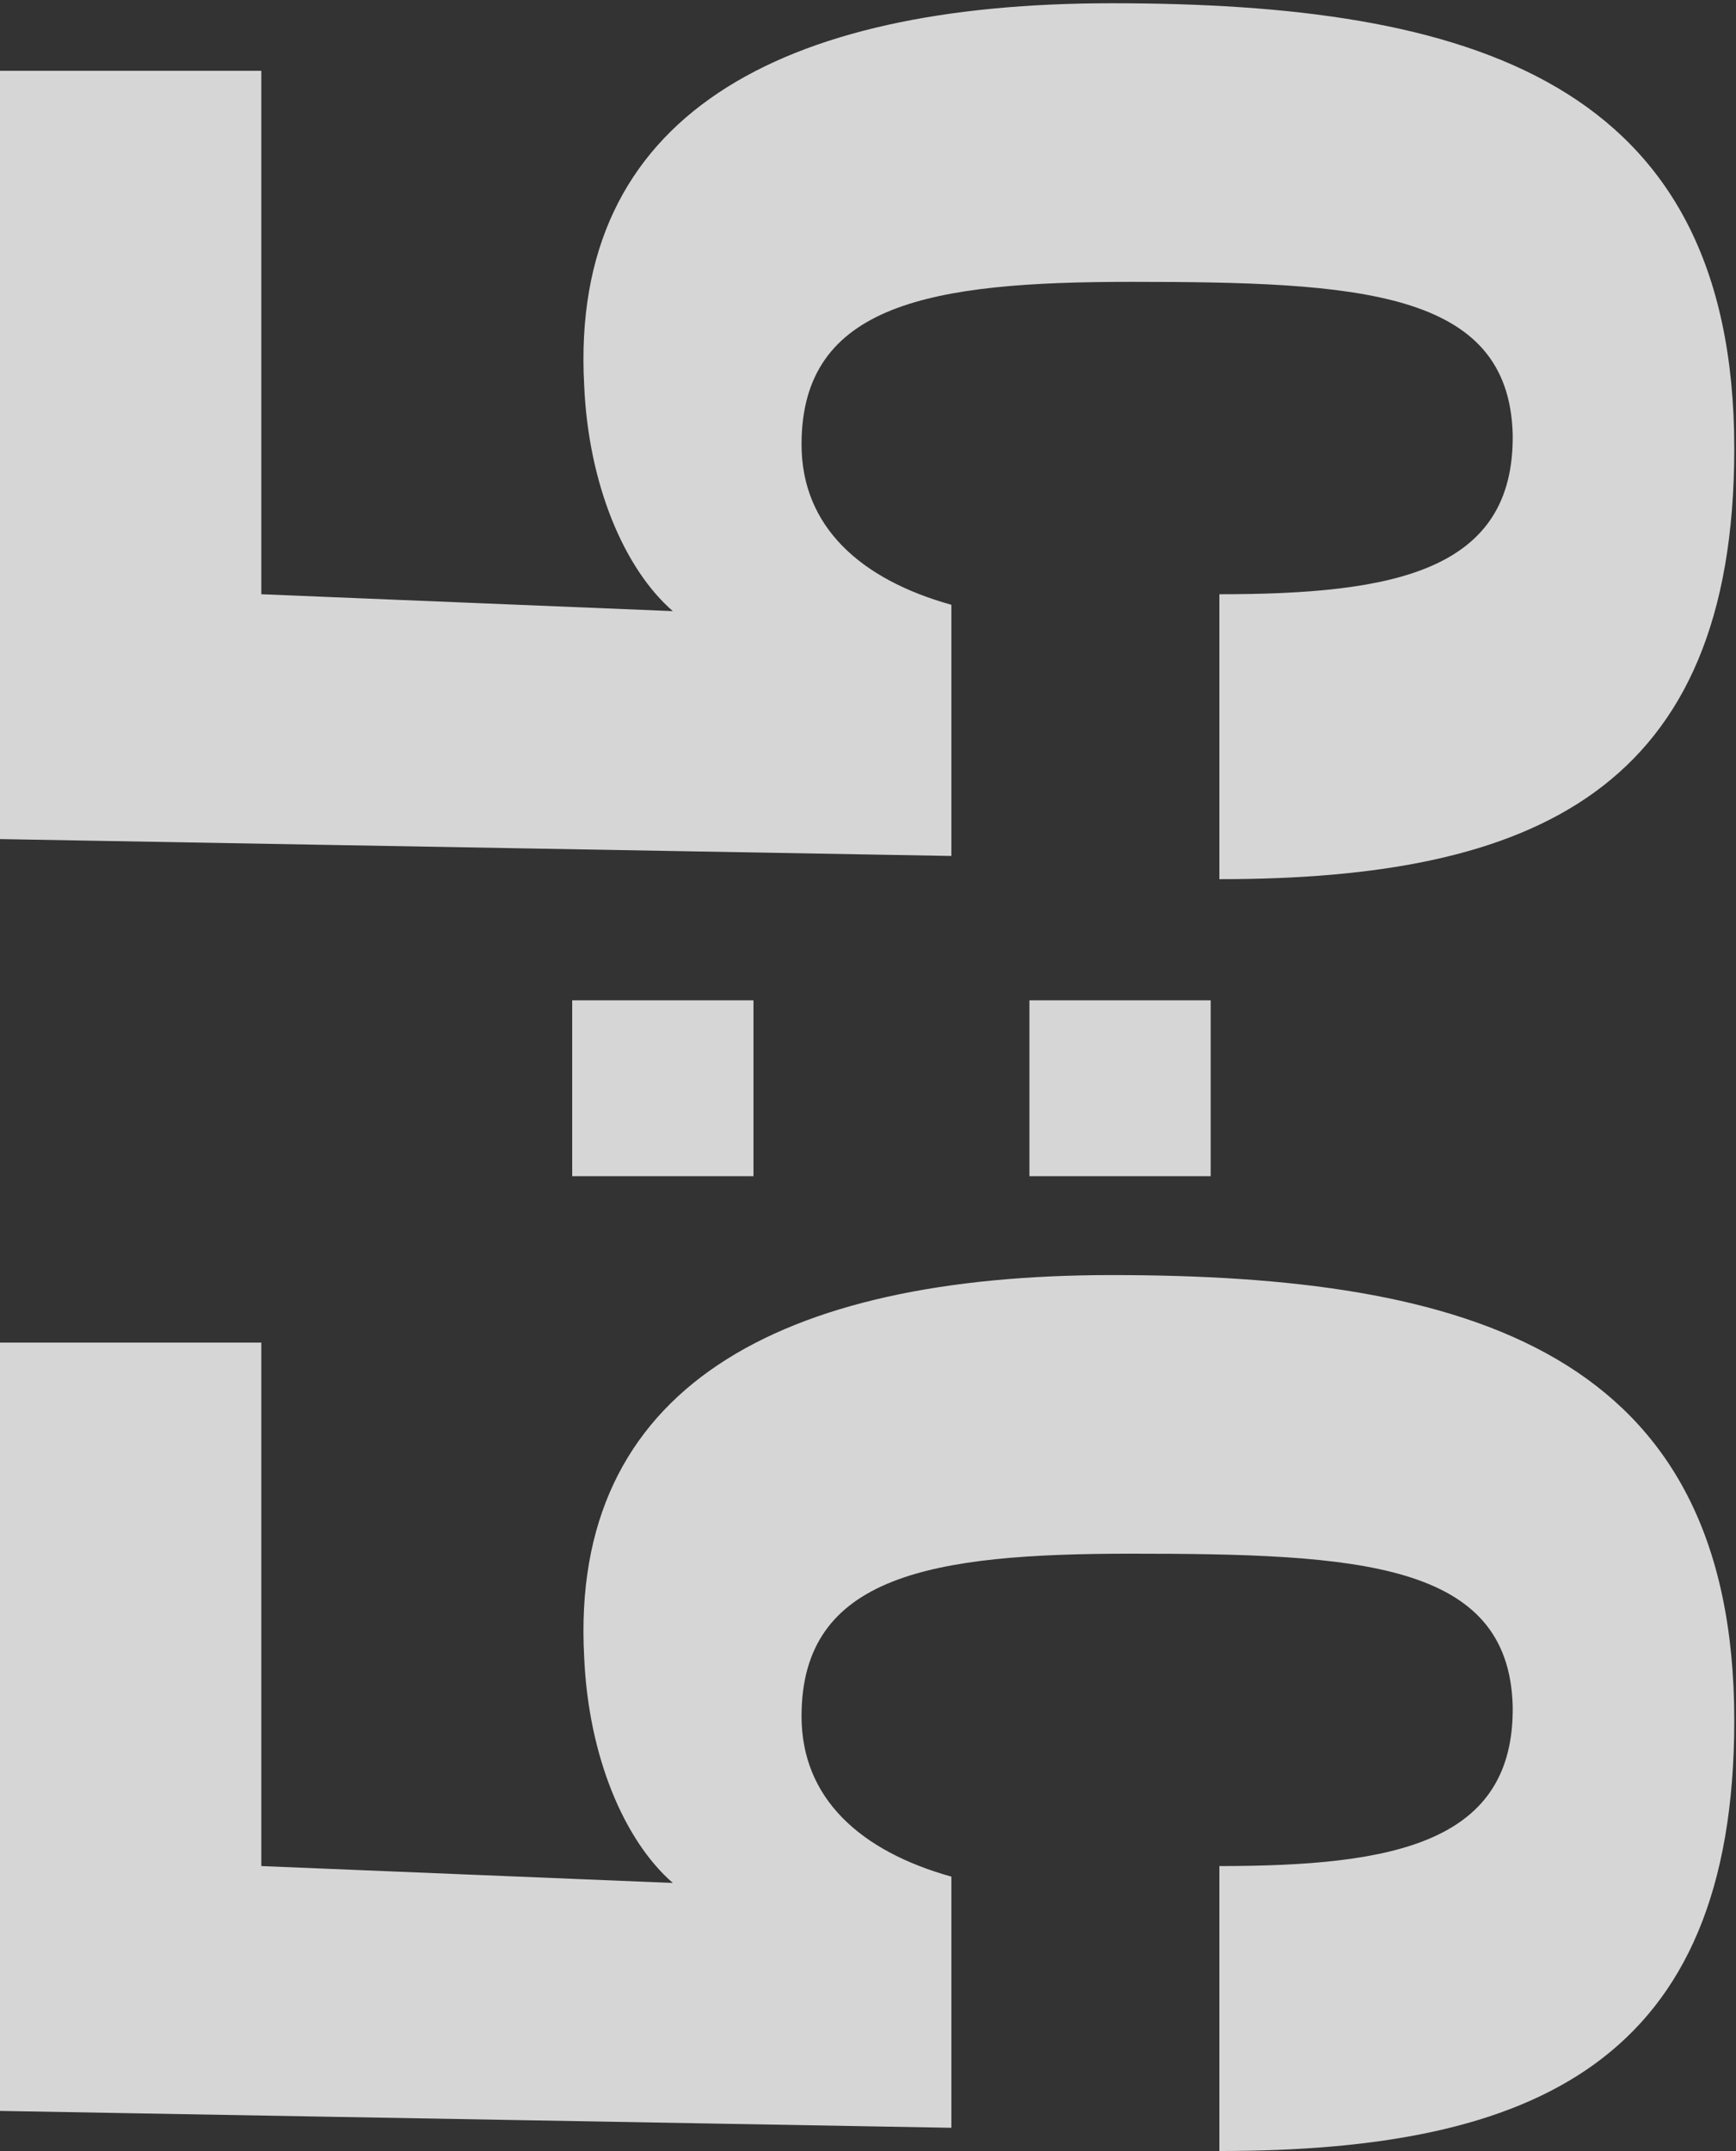
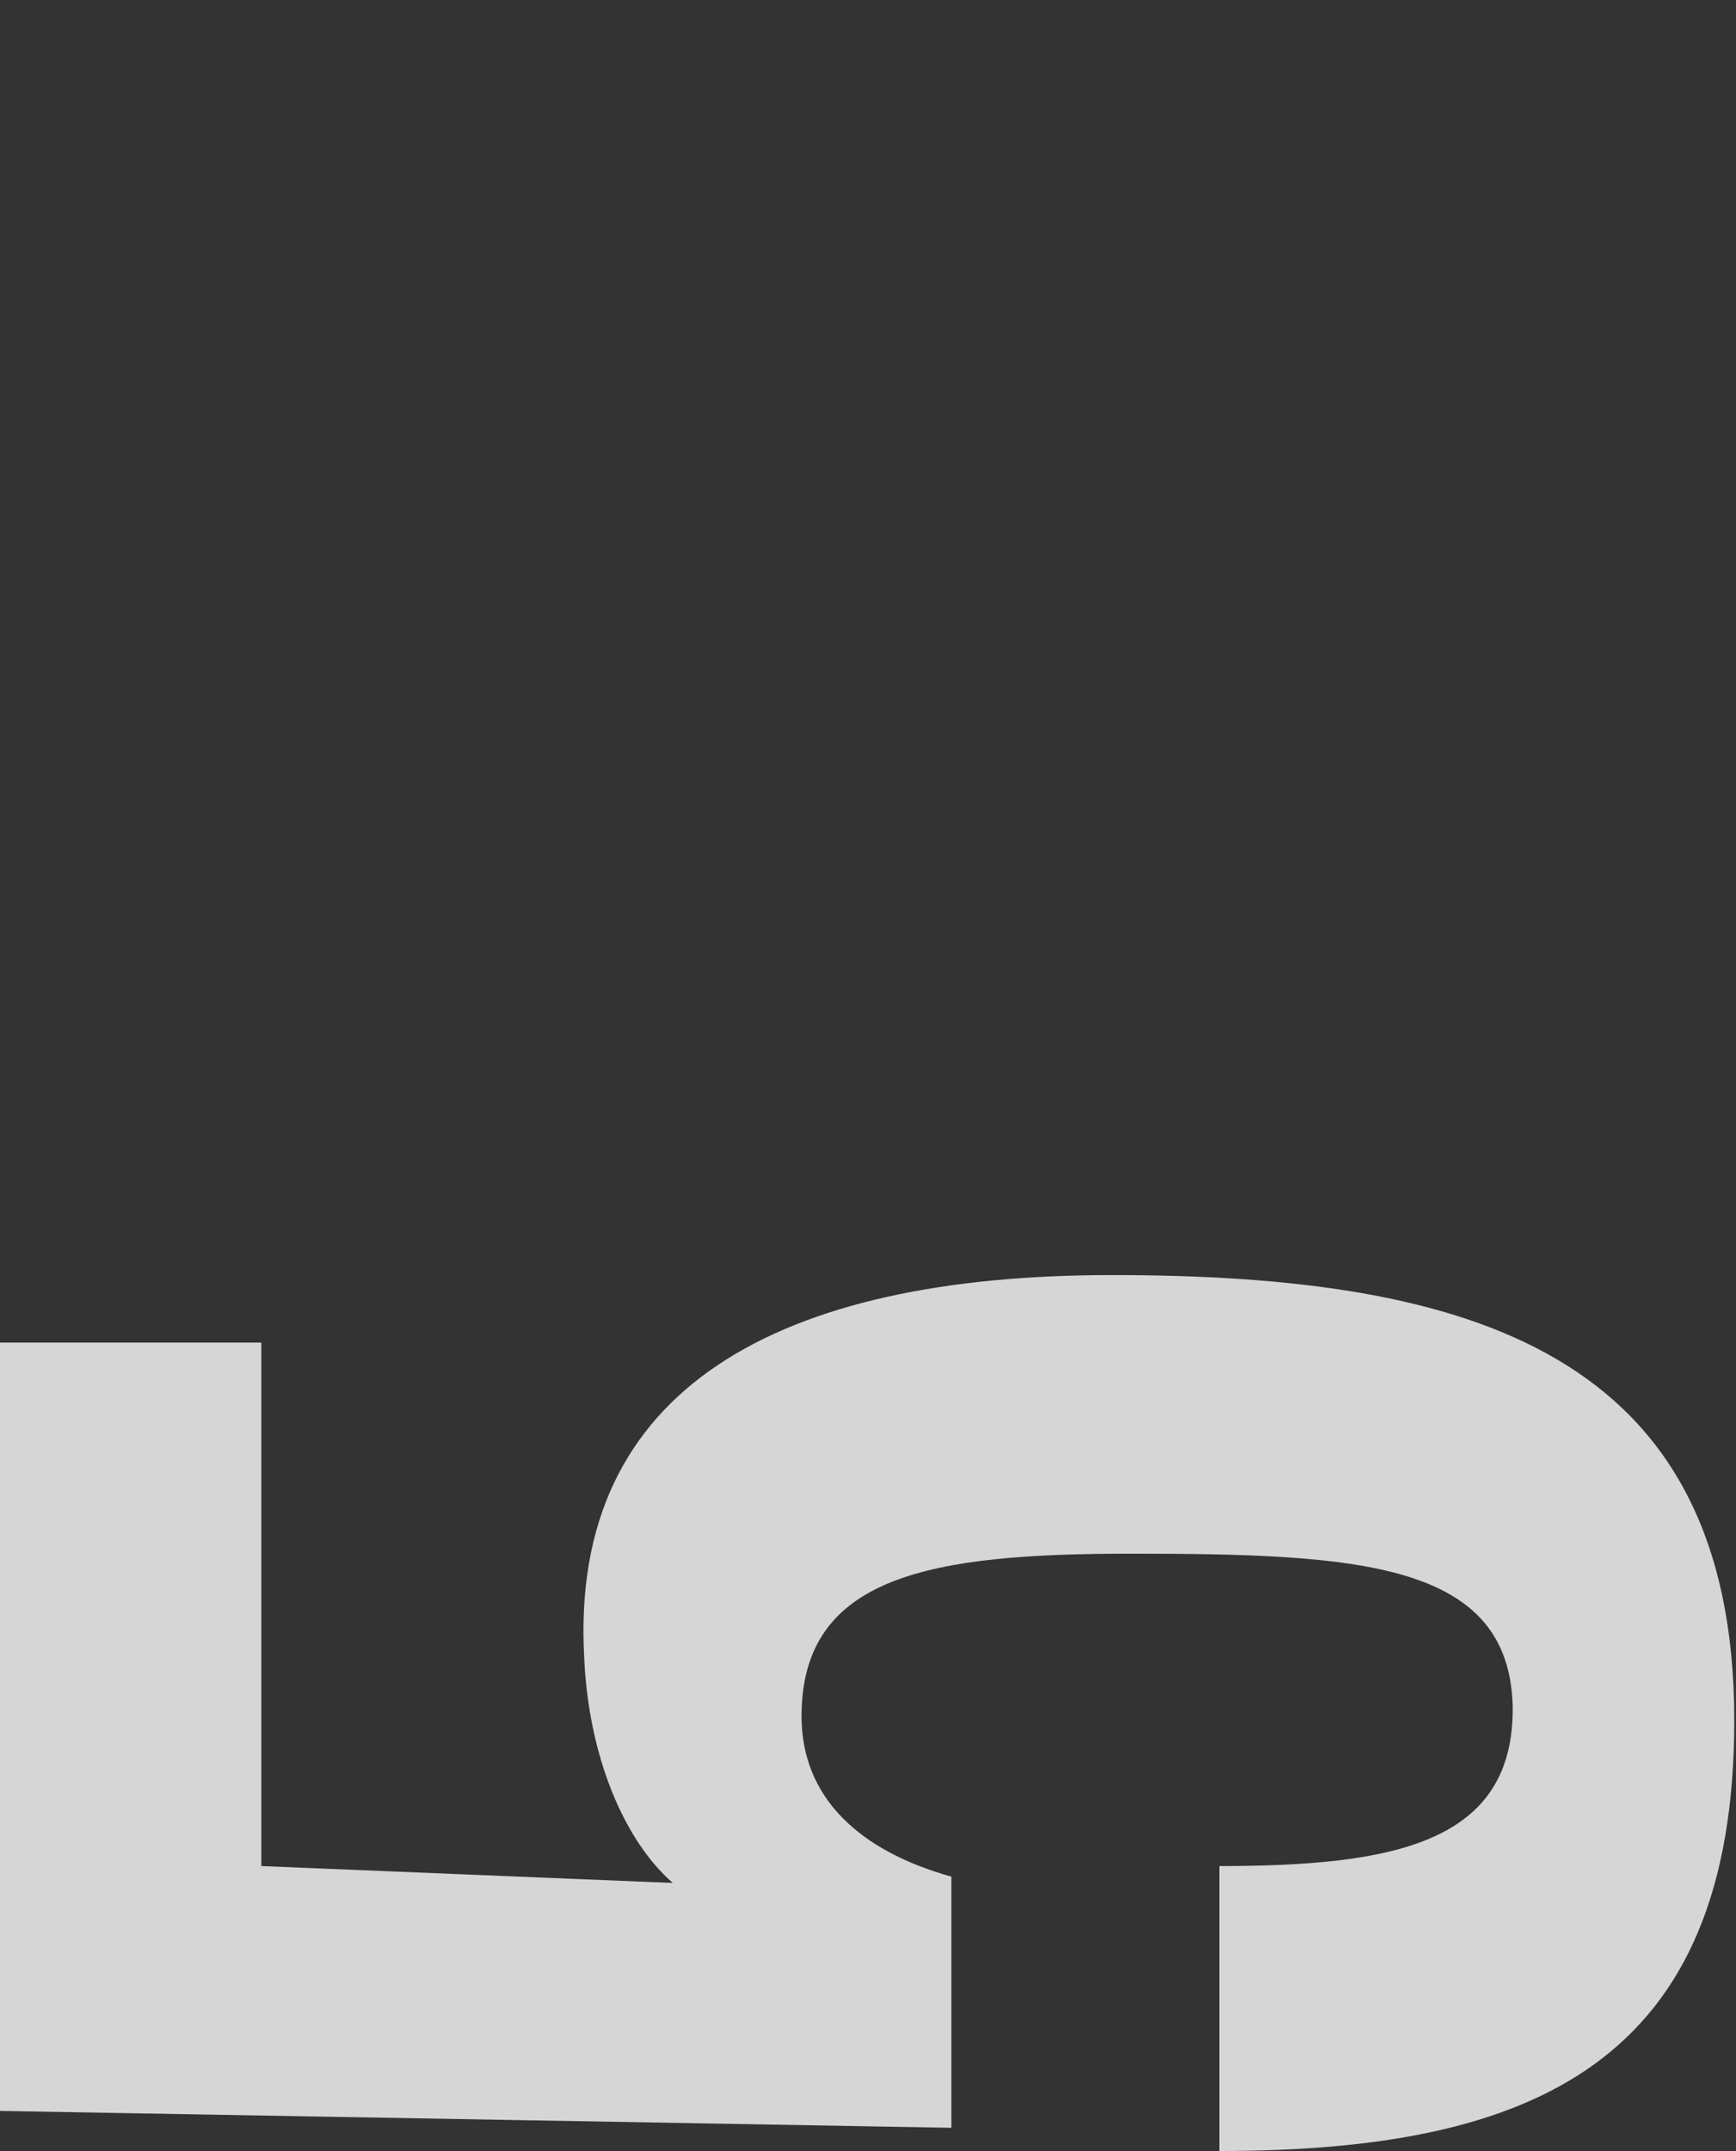
<svg xmlns="http://www.w3.org/2000/svg" width="385" height="477" viewBox="0 0 385 477" fill="none">
  <rect x="0" y="0" width="385" height="477" fill="#333333" stroke="none" />
  <path d="M384.616 381.468C384.616 457.284 340.156 476.94 270.424 476.94V413.76C309.268 413.76 335.944 408.612 335.476 378.192C334.54 346.368 301.312 344.496 250.768 344.496C206.776 344.496 177.76 349.176 177.76 380.532C177.76 398.784 190.864 410.484 210.988 416.1V471.792L-0.08 468.048L-0.08 297.696H57.952L57.952 413.76L149.212 417.504C138.448 408.144 130.492 389.424 129.556 367.428C126.28 307.524 173.08 282.72 246.556 282.72C325.648 282.72 384.616 299.568 384.616 381.468Z" fill="white" fill-opacity="0.8" />
-   <path d="M167.1 260.8H126.9V221.8H167.1V260.8ZM268.5 260.8H228.3V221.8H268.5V260.8Z" fill="white" fill-opacity="0.8" />
-   <path d="M384.616 99.468C384.616 175.284 340.156 194.94 270.424 194.94V131.76C309.268 131.76 335.944 126.612 335.476 96.192C334.54 64.368 301.312 62.496 250.768 62.496C206.776 62.496 177.76 67.176 177.76 98.532C177.76 116.784 190.864 128.484 210.988 134.1V189.792L-0.08 186.048L-0.08 15.696H57.952L57.952 131.76L149.212 135.504C138.448 126.144 130.492 107.424 129.556 85.428C126.28 25.524 173.08 0.72 246.556 0.72C325.648 0.72 384.616 17.568 384.616 99.468Z" fill="white" fill-opacity="0.8" />
</svg>